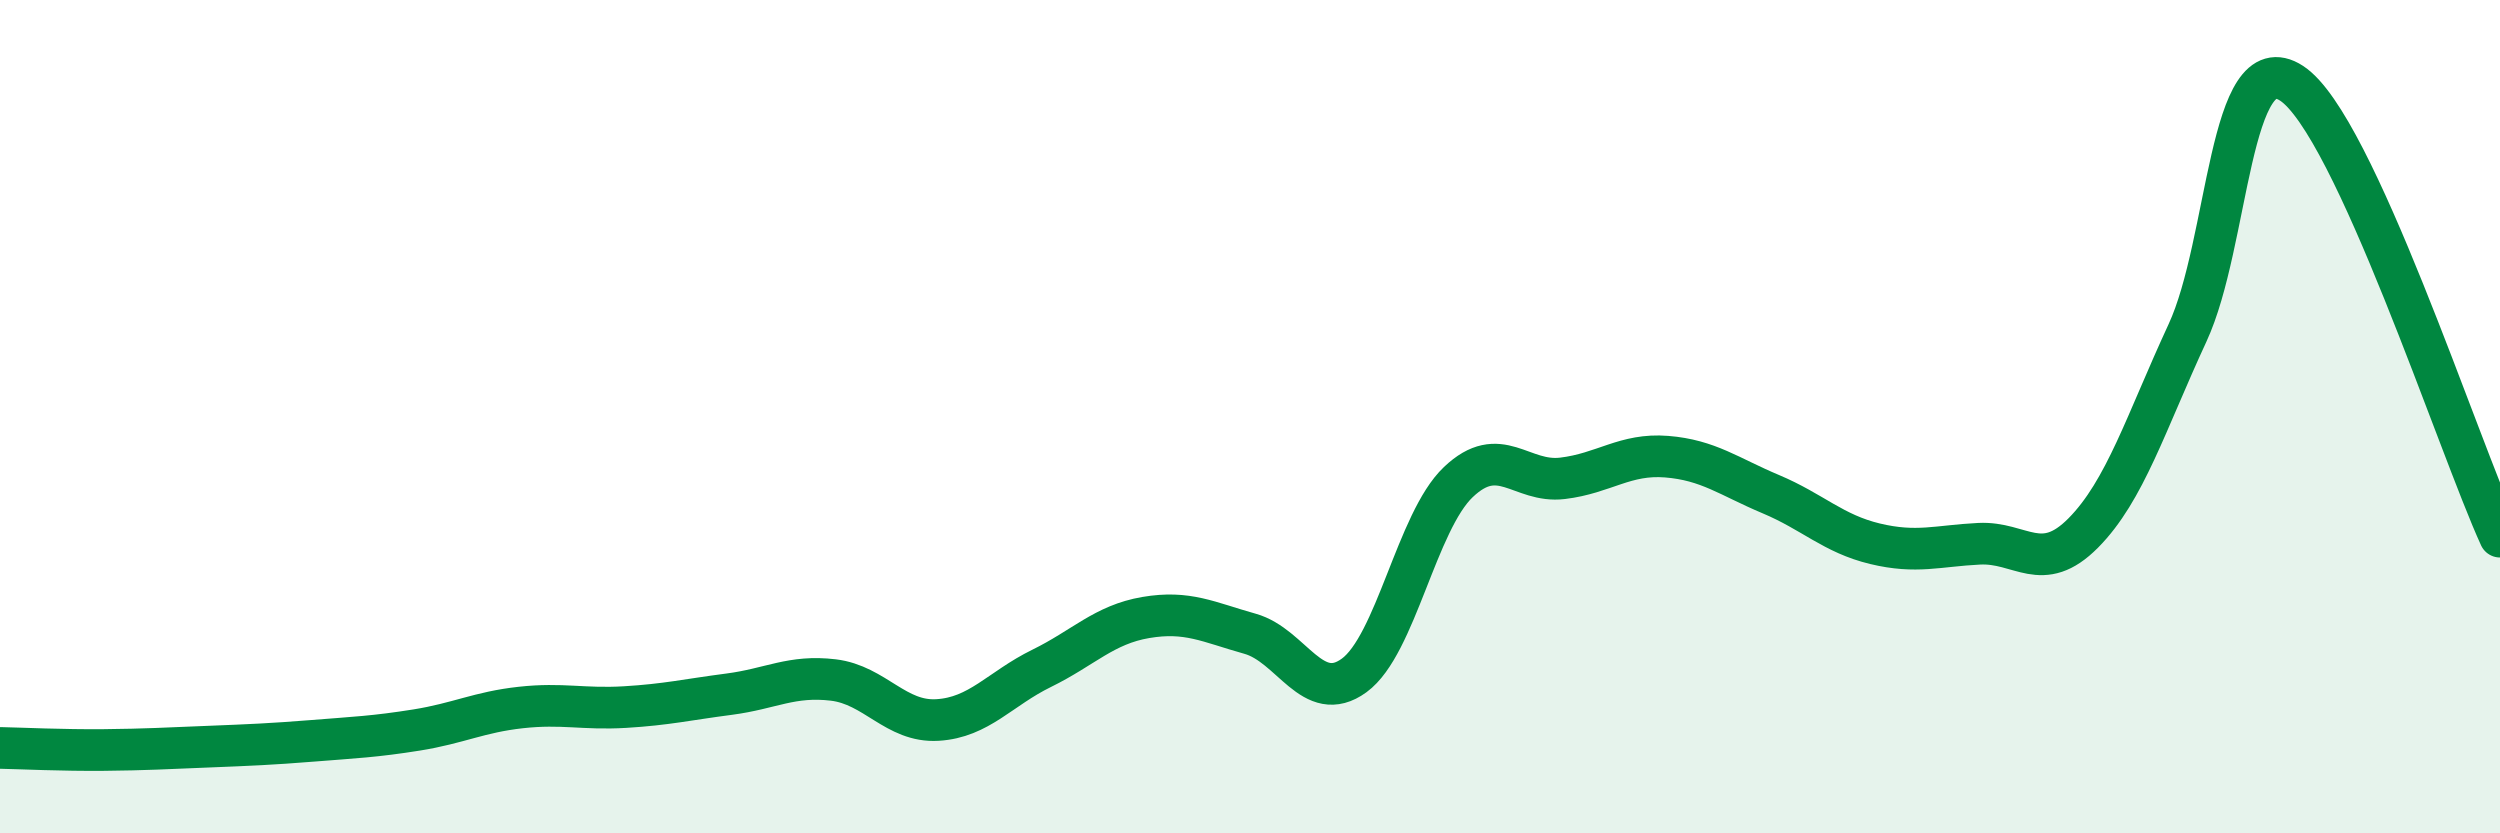
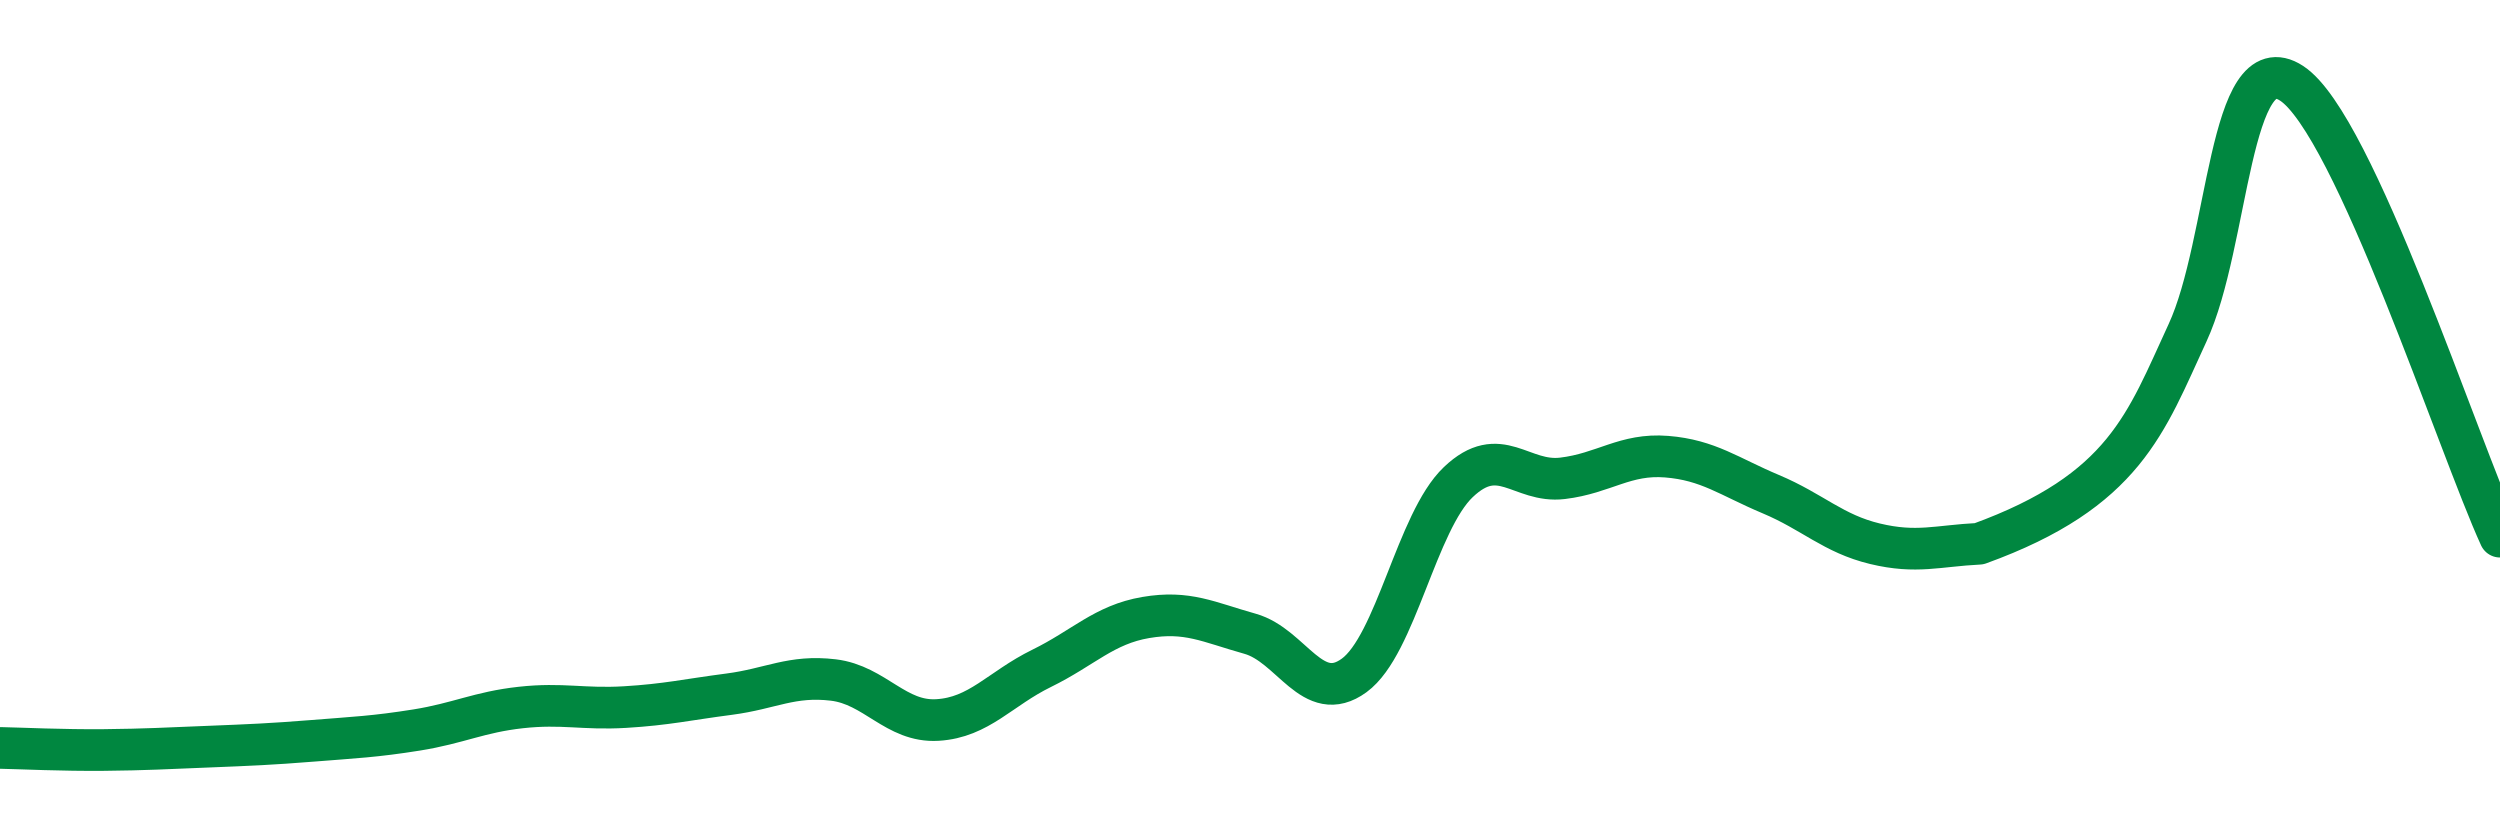
<svg xmlns="http://www.w3.org/2000/svg" width="60" height="20" viewBox="0 0 60 20">
-   <path d="M 0,17.95 C 0.5,17.96 1.5,18.01 2.5,18 C 3.5,17.99 4,17.96 5,17.92 C 6,17.88 6.5,17.86 7.5,17.78 C 8.5,17.7 9,17.68 10,17.52 C 11,17.36 11.5,17.09 12.5,16.98 C 13.5,16.87 14,17.03 15,16.97 C 16,16.91 16.5,16.79 17.5,16.66 C 18.5,16.53 19,16.2 20,16.32 C 21,16.44 21.5,17.34 22.5,17.28 C 23.5,17.22 24,16.53 25,16.04 C 26,15.55 26.5,14.99 27.5,14.82 C 28.5,14.65 29,14.93 30,15.21 C 31,15.49 31.5,16.94 32.5,16.21 C 33.5,15.48 34,12.52 35,11.57 C 36,10.62 36.5,11.6 37.5,11.48 C 38.5,11.36 39,10.88 40,10.96 C 41,11.04 41.5,11.44 42.5,11.86 C 43.5,12.28 44,12.81 45,13.05 C 46,13.29 46.5,13.1 47.5,13.05 C 48.5,13 49,13.8 50,12.79 C 51,11.78 51.5,10.15 52.5,7.99 C 53.5,5.83 53.5,1.02 55,2 C 56.5,2.98 59,10.7 60,12.88L60 20L0 20Z" fill="#008740" opacity="0.1" stroke-linecap="round" stroke-linejoin="round" />
-   <path d="M 0,17.95 C 0.5,17.96 1.5,18.01 2.5,18 C 3.5,17.99 4,17.96 5,17.92 C 6,17.88 6.5,17.86 7.5,17.78 C 8.5,17.7 9,17.68 10,17.52 C 11,17.36 11.5,17.09 12.5,16.98 C 13.5,16.87 14,17.03 15,16.97 C 16,16.91 16.5,16.79 17.5,16.66 C 18.5,16.53 19,16.2 20,16.32 C 21,16.44 21.5,17.34 22.5,17.28 C 23.5,17.22 24,16.53 25,16.04 C 26,15.55 26.5,14.99 27.5,14.82 C 28.5,14.65 29,14.93 30,15.21 C 31,15.49 31.5,16.94 32.5,16.21 C 33.5,15.48 34,12.52 35,11.57 C 36,10.62 36.5,11.6 37.5,11.48 C 38.5,11.36 39,10.88 40,10.96 C 41,11.04 41.5,11.44 42.5,11.86 C 43.5,12.28 44,12.81 45,13.05 C 46,13.29 46.5,13.1 47.5,13.05 C 48.5,13 49,13.8 50,12.79 C 51,11.78 51.5,10.15 52.5,7.99 C 53.5,5.83 53.5,1.02 55,2 C 56.5,2.98 59,10.7 60,12.88" stroke="#008740" stroke-width="1" fill="none" stroke-linecap="round" stroke-linejoin="round" />
+   <path d="M 0,17.95 C 0.5,17.96 1.5,18.01 2.5,18 C 3.5,17.99 4,17.96 5,17.92 C 6,17.88 6.5,17.86 7.5,17.78 C 8.5,17.7 9,17.68 10,17.52 C 11,17.36 11.5,17.09 12.5,16.98 C 13.5,16.87 14,17.03 15,16.97 C 16,16.91 16.5,16.79 17.5,16.66 C 18.5,16.53 19,16.2 20,16.32 C 21,16.44 21.5,17.34 22.5,17.28 C 23.5,17.22 24,16.53 25,16.04 C 26,15.55 26.5,14.99 27.5,14.82 C 28.5,14.65 29,14.93 30,15.21 C 31,15.49 31.5,16.94 32.5,16.21 C 33.5,15.48 34,12.52 35,11.57 C 36,10.62 36.5,11.6 37.5,11.48 C 38.5,11.36 39,10.88 40,10.96 C 41,11.04 41.5,11.44 42.5,11.86 C 43.5,12.28 44,12.81 45,13.05 C 46,13.29 46.5,13.1 47.5,13.05 C 51,11.78 51.5,10.15 52.5,7.99 C 53.5,5.83 53.5,1.02 55,2 C 56.5,2.98 59,10.7 60,12.88" stroke="#008740" stroke-width="1" fill="none" stroke-linecap="round" stroke-linejoin="round" />
</svg>